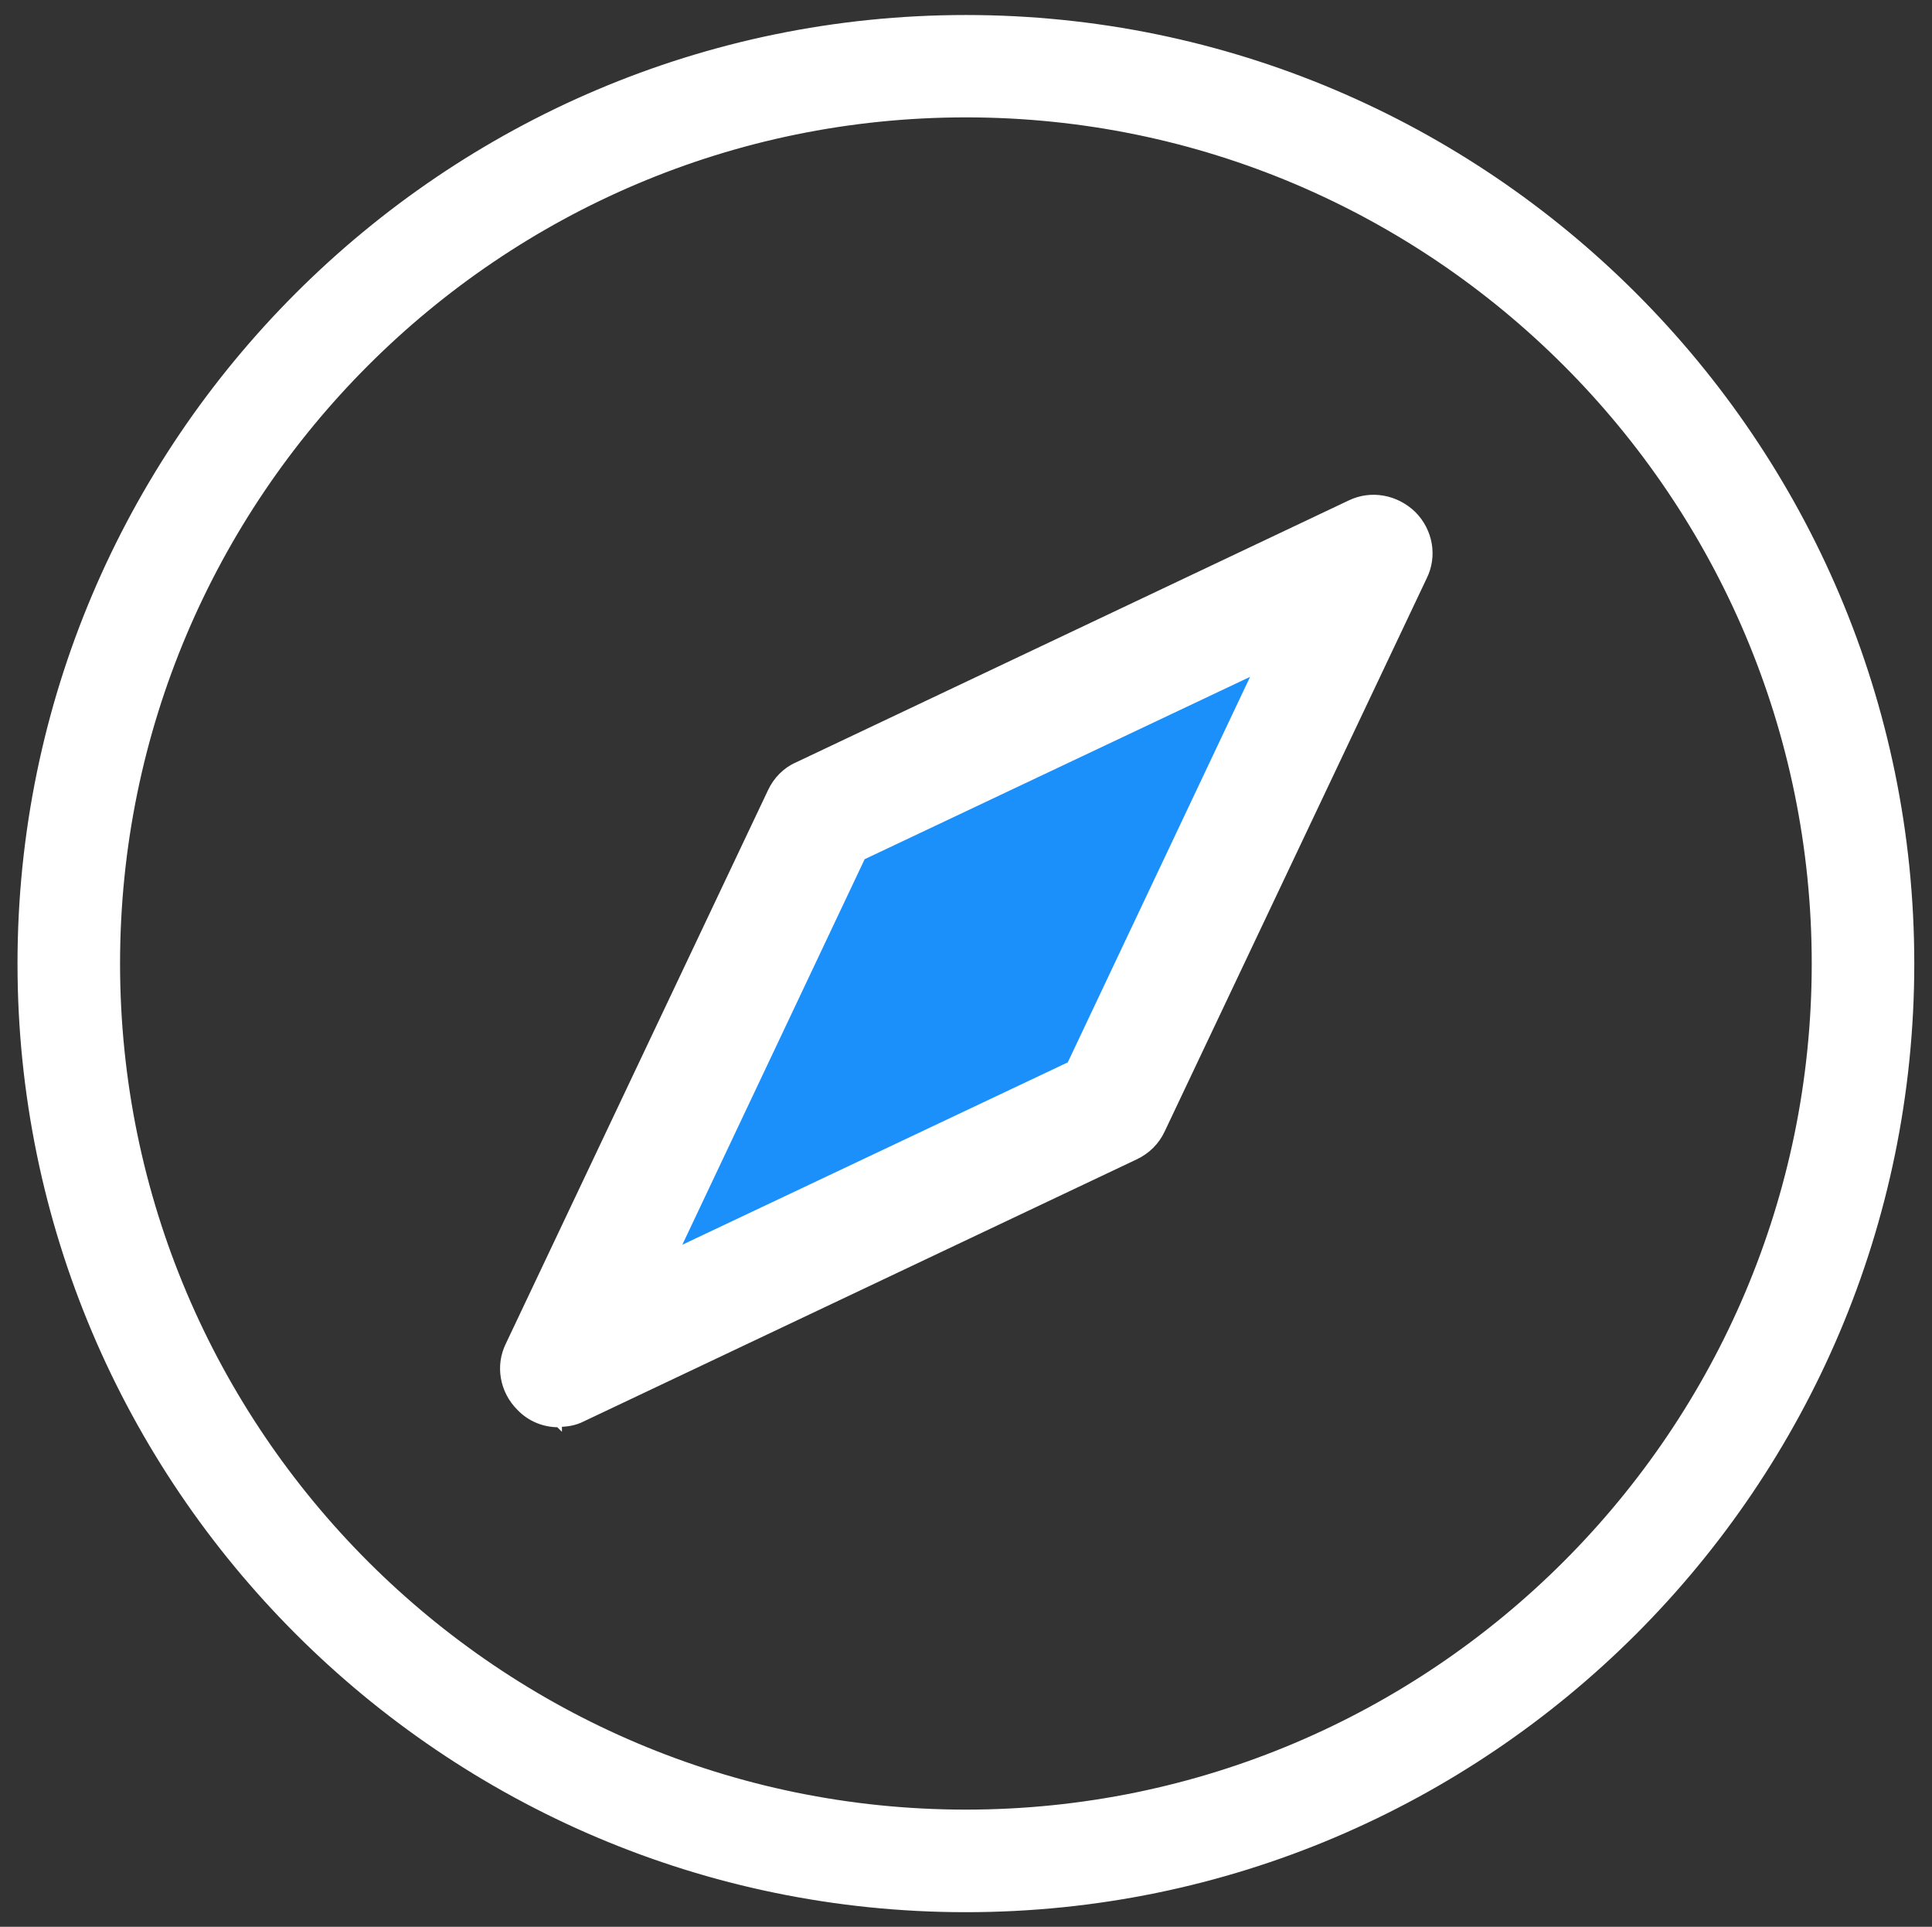
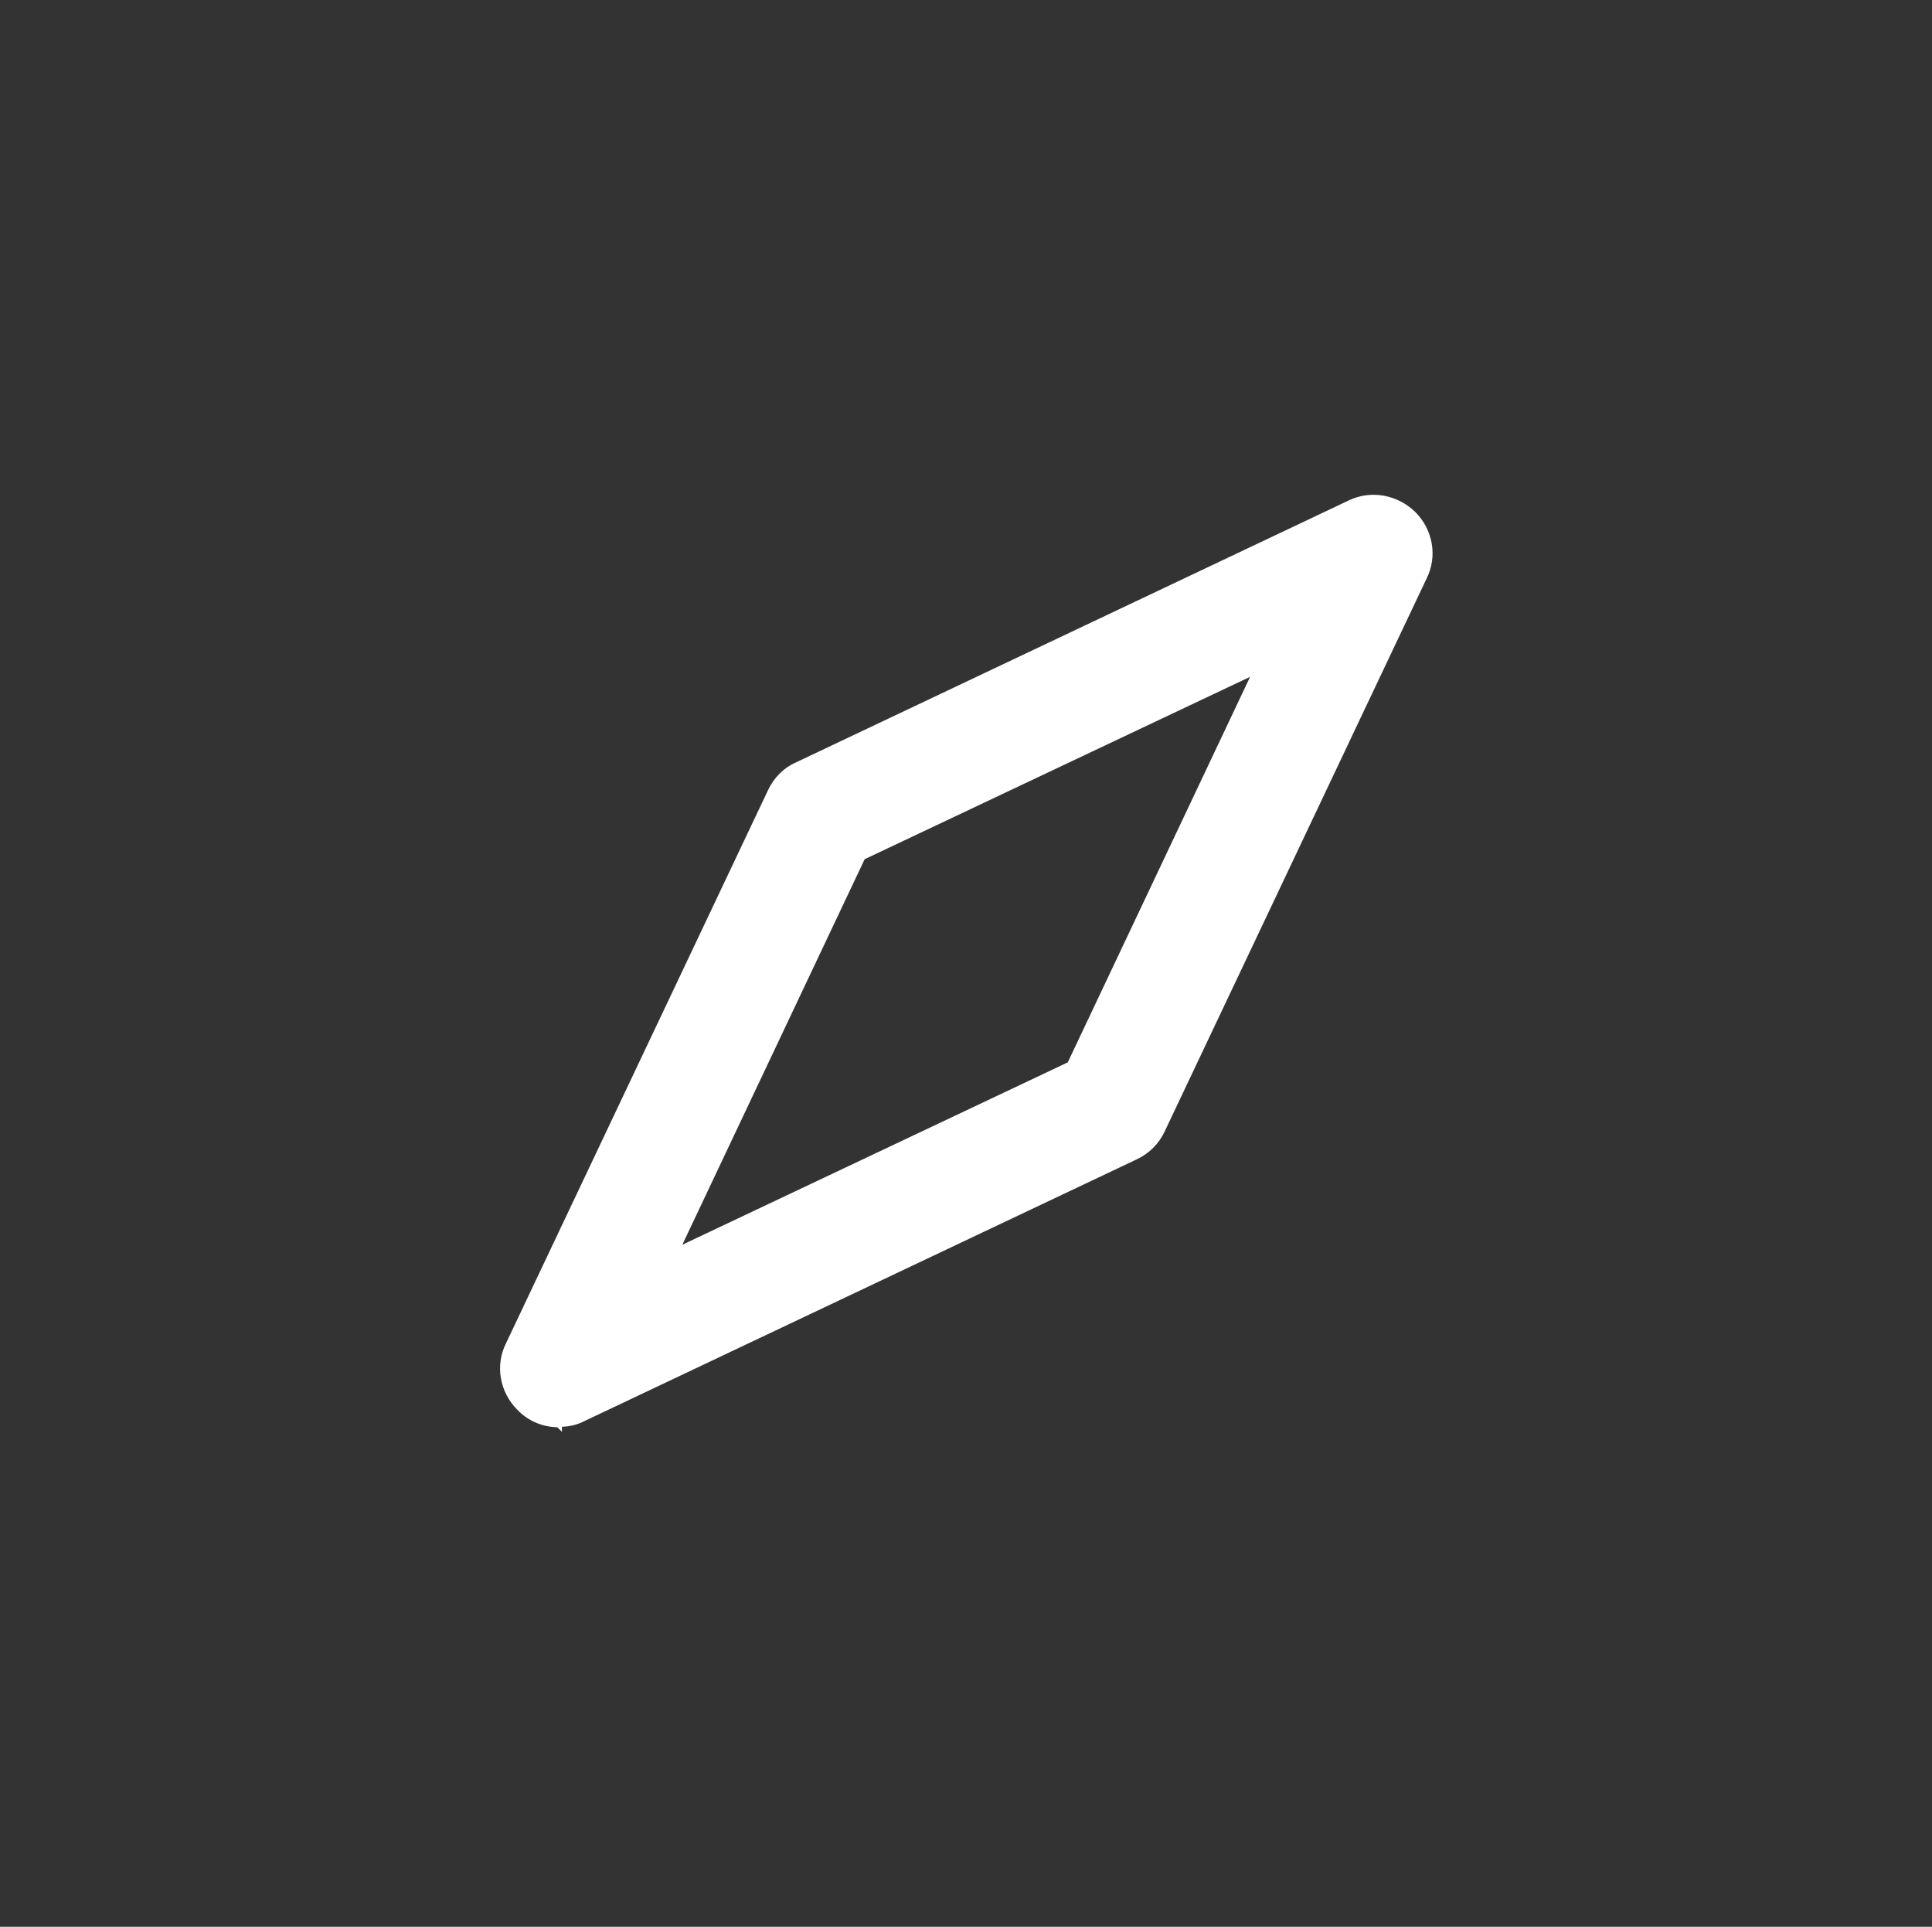
<svg xmlns="http://www.w3.org/2000/svg" id="Layer_1" version="1.1" viewBox="0 0 92.69 92.42">
  <rect x="0" y="0" width="92.69" height="92.42" fill="#333333" stroke="none" />
  <defs>
    <style>
      .st0 {
        stroke-width: .3px;
      }

      .st0, .st1 {
        fill: #ffffff;
        stroke: #ffffff;
        stroke-miterlimit: 10;
      }

      .st2 {
        fill: #1b90fb;
      }
    </style>
  </defs>
-   <path class="st2" d="M30.18,61.96c7.55-3.72,15.14-7.46,22.68-11.18,3.06-6.65,6.12-13.32,9.2-19.98l-22.95,10.95c-2.97,6.75-5.94,13.46-8.91,20.22h-.02Z" />
-   <path class="st1" d="M46.34,91.22C21.54,91.22,1.34,71.02,1.34,46.22S21.54,1.22,46.34,1.22s45,20.19,45,45-20.19,45-45,45ZM46.34,5.13C23.69,5.13,5.26,23.56,5.26,46.22s18.43,41.08,41.08,41.08,41.08-18.43,41.08-41.08S69,5.13,46.34,5.13Z" />
  <path class="st0" d="M26.8,68.31c-.69,0-1.36-.26-1.87-.79-.81-.81-1.02-2.02-.52-3.02l12.57-26.53c.26-.56.71-1.02,1.26-1.26l26.53-12.57c1.02-.49,2.21-.26,3.02.52.81.81,1.02,2.02.52,3.02l-12.57,26.53c-.26.56-.71,1-1.26,1.26l-26.53,12.57c-.37.19-.75.25-1.14.25h0v.03h0ZM41.37,41.1l-8.95,18.92,18.92-8.95,8.95-18.92-18.92,8.95Z" />
</svg>